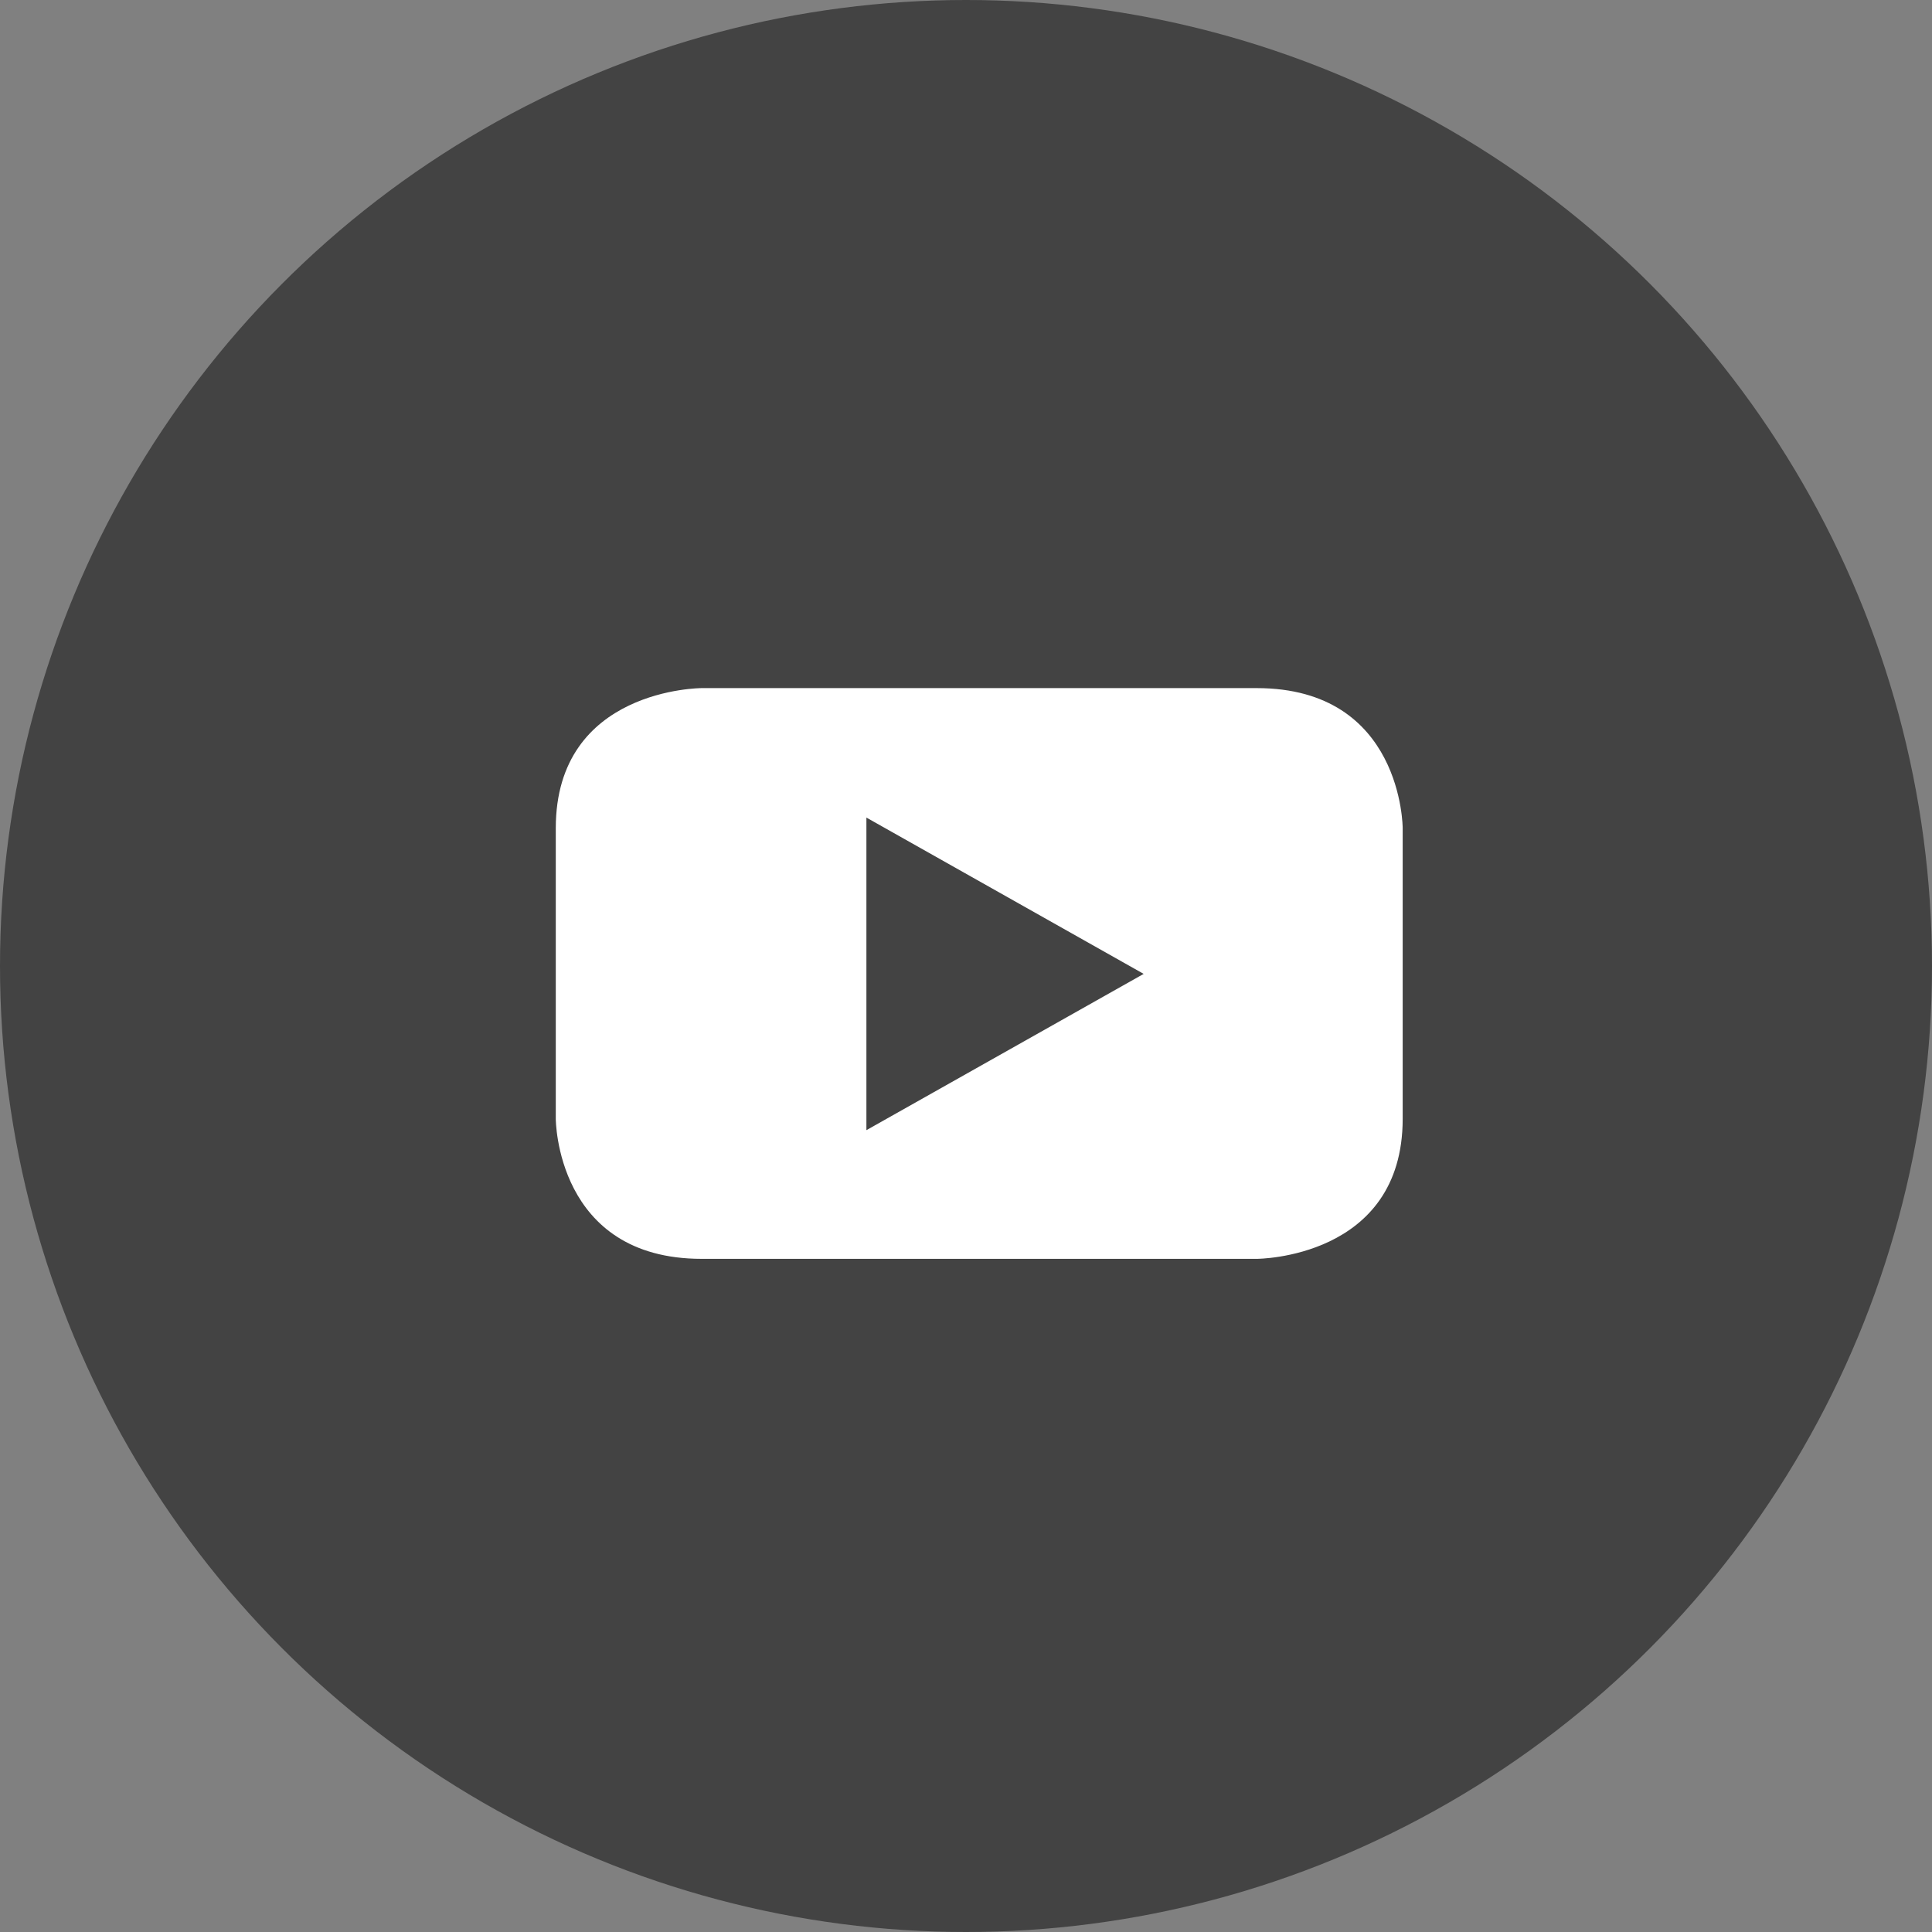
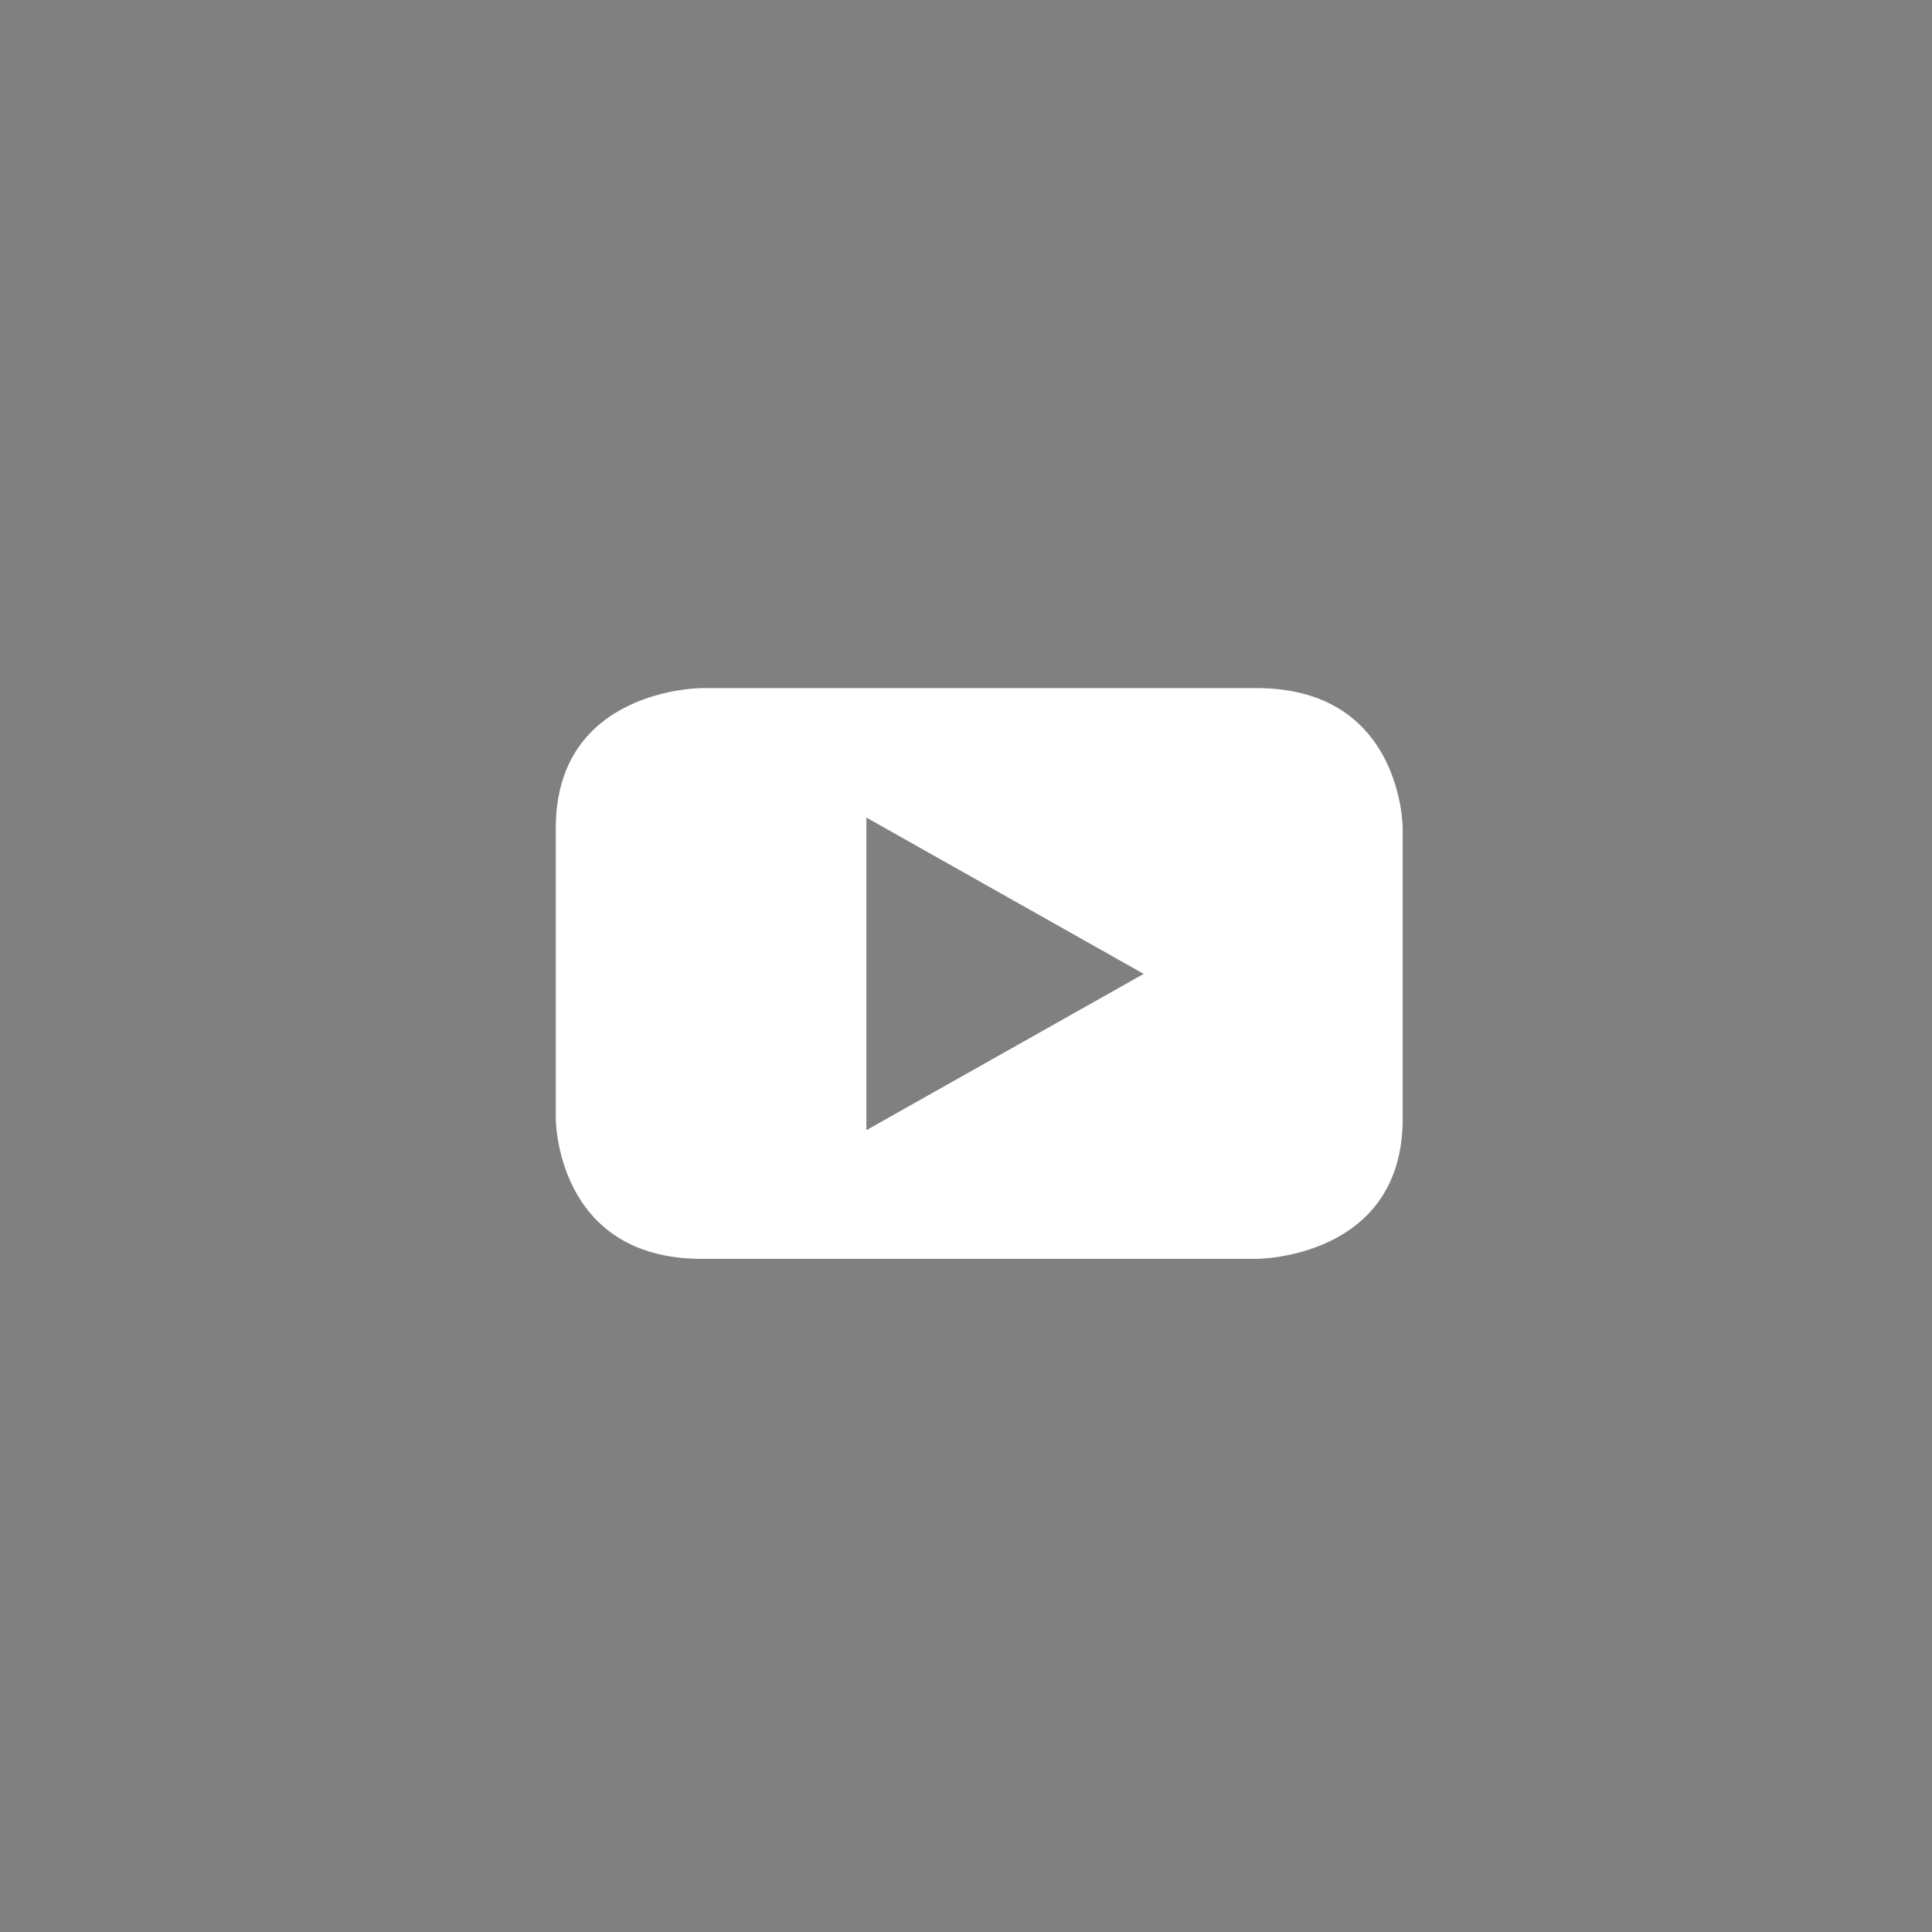
<svg xmlns="http://www.w3.org/2000/svg" width="73px" height="73px" viewBox="0 0 73 73" version="1.1">
  <rect x="0" y="0" width="73" height="73" fill="#808080" stroke="none" />
  <title>Group 5</title>
  <g id="Symbols" stroke="none" stroke-width="1" fill="none" fill-rule="evenodd">
    <g id="desktop-social-banner" transform="translate(-1032, -871)">
      <g id="Group-32" transform="translate(816, 871)">
        <g id="Group-5" transform="translate(216, 0)">
-           <circle id="Oval" fill="#434343" cx="36.5" cy="36.5" r="36.5" />
          <path d="M53,42.273 L53,31.292 C53,31.292 53,26 47.485,26 L26.513,26 C26.513,26 21,26 21,31.292 L21,42.273 C21,42.273 21,47.565 26.513,47.565 L47.485,47.565 C47.485,47.565 53,47.565 53,42.273 M43.213,36.798 L32.737,42.703 L32.737,30.892 L43.213,36.798" id="Fill-176" fill="#FFFFFF" />
        </g>
      </g>
    </g>
  </g>
</svg>